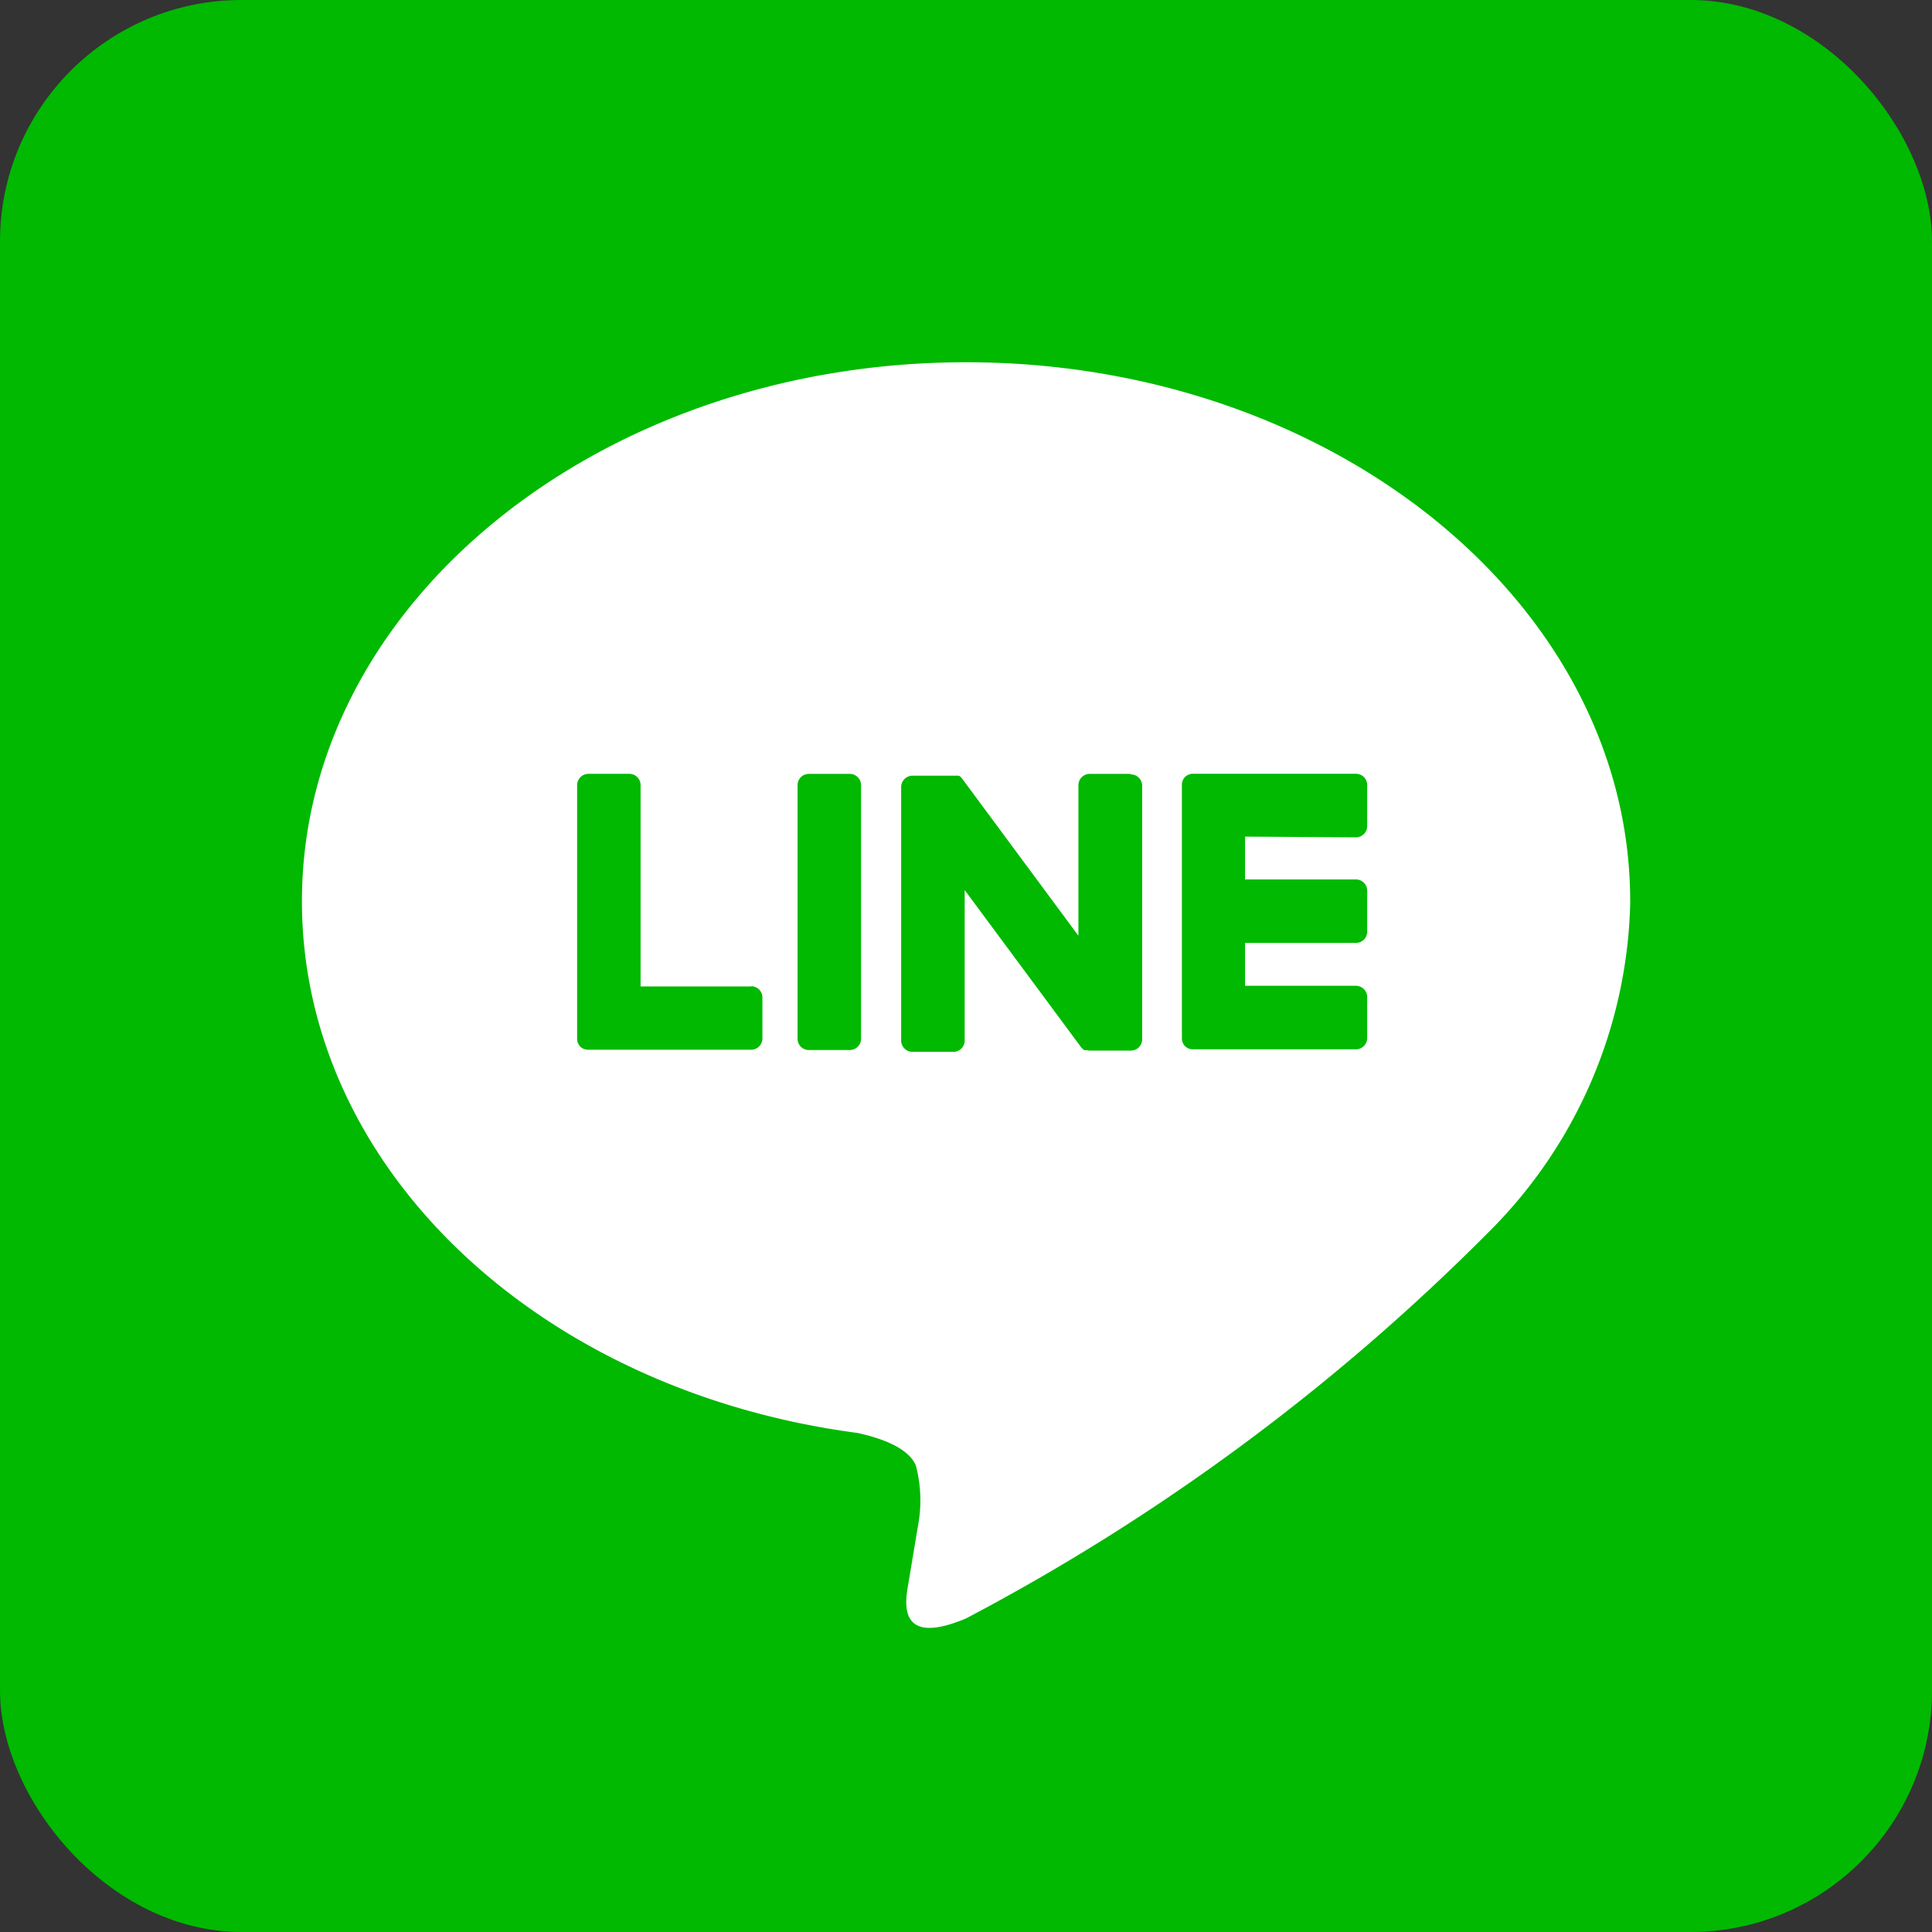
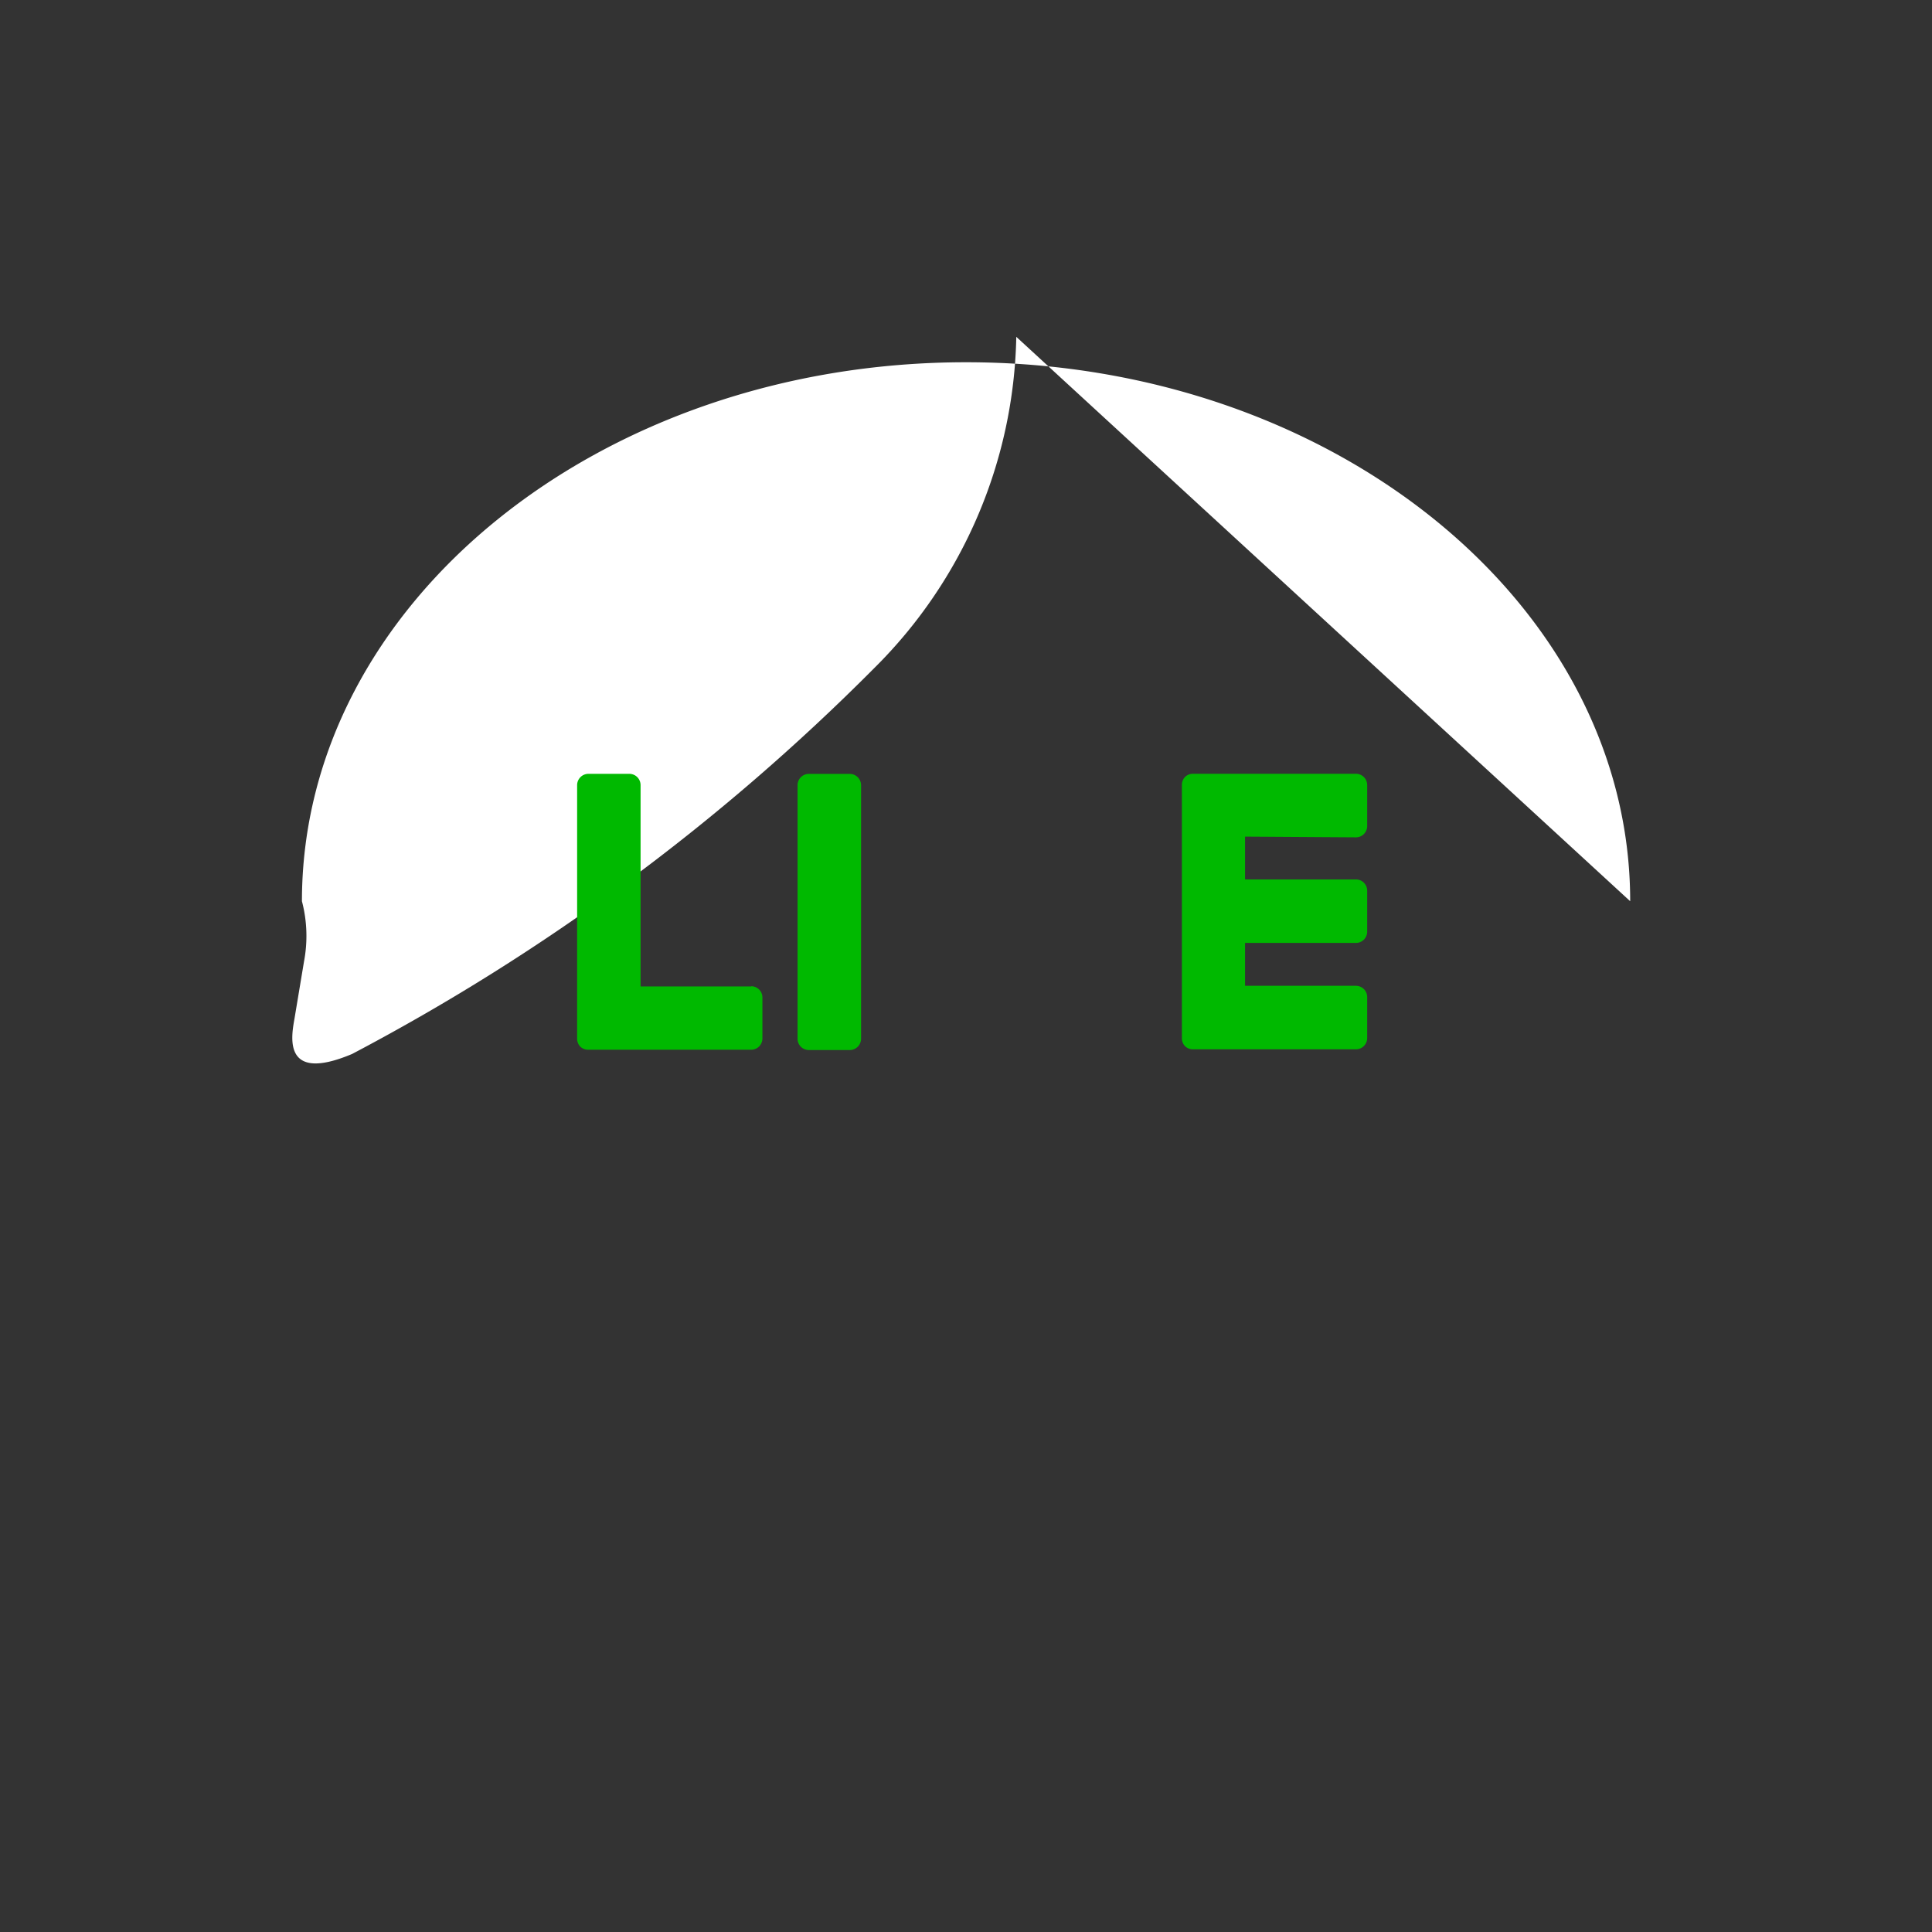
<svg xmlns="http://www.w3.org/2000/svg" width="32" height="32" viewBox="0 0 32 32">
  <rect x="0" y="0" width="32" height="32" fill="#333333" stroke="none" />
  <g id="グループ_4163" data-name="グループ 4163" transform="translate(-183 -359)">
-     <rect id="長方形_1533" data-name="長方形 1533" width="32" height="32" rx="4" transform="translate(183 359)" fill="#00b900" />
    <g id="TYPE_A" data-name="TYPE A" transform="translate(188.001 365)">
      <g id="グループ_4161" data-name="グループ 4161">
-         <path id="パス_6586" data-name="パス 6586" d="M399.059 265.832c0-4.922-4.934-8.927-11-8.927s-11 4-11 8.927c0 4.413 3.913 8.108 9.2 8.807.358.077.846.236.969.542a2.262 2.262 0 01.035.995l-.157.942c-.048.278-.221 1.088.953.593a35.523 35.523 0 008.643-6.386 7.942 7.942 0 002.358-5.492" transform="translate(-377.059 -256.905)" fill="#fff" />
+         <path id="パス_6586" data-name="パス 6586" d="M399.059 265.832c0-4.922-4.934-8.927-11-8.927s-11 4-11 8.927a2.262 2.262 0 01.035.995l-.157.942c-.048.278-.221 1.088.953.593a35.523 35.523 0 008.643-6.386 7.942 7.942 0 002.358-5.492" transform="translate(-377.059 -256.905)" fill="#fff" />
        <g id="グループ_4160" data-name="グループ 4160" transform="translate(4.558 6.818)" fill="#00b900">
          <path id="パス_6587" data-name="パス 6587" d="M408.82 282.914h-.676a.187.187 0 00-.188.187v4.2a.187.187 0 00.188.187h.676a.188.188 0 00.188-.187v-4.2a.188.188 0 00-.188-.187" transform="translate(-404.305 -282.914)" />
-           <path id="パス_6588" data-name="パス 6588" d="M419.51 282.914h-.676a.187.187 0 00-.188.187v2.494l-1.924-2.6-.015-.019-.011-.012-.01-.008-.01-.007h-.006l-.01-.005h-.762a.188.188 0 00-.188.187v4.2a.188.188 0 00.188.187h.676a.187.187 0 00.188-.187v-2.493l1.926 2.6a.191.191 0 00.048.046l.011.007h.043a.192.192 0 00.048.006h.676a.187.187 0 00.188-.187v-4.2a.187.187 0 00-.188-.187" transform="translate(-410.343 -282.914)" />
          <path id="パス_6589" data-name="パス 6589" d="M394.279 286.434h-1.836V283.1a.187.187 0 00-.187-.188h-.676a.188.188 0 00-.188.188v4.2a.186.186 0 00.052.13.186.186 0 00.13.052h2.7a.187.187 0 00.187-.188v-.676a.187.187 0 00-.187-.188" transform="translate(-391.392 -282.913)" />
          <path id="パス_6590" data-name="パス 6590" d="M439.684 283.965a.187.187 0 00.187-.188v-.677a.187.187 0 00-.187-.188h-2.7a.186.186 0 00-.13.053.186.186 0 00-.052.129v4.2a.186.186 0 00.052.13.186.186 0 00.13.052h2.7a.187.187 0 00.187-.188v-.676a.187.187 0 00-.187-.188h-1.836v-.71h1.836a.187.187 0 00.187-.188v-.676a.187.187 0 00-.187-.188h-1.836v-.709z" transform="translate(-426.785 -282.914)" />
        </g>
      </g>
    </g>
  </g>
</svg>